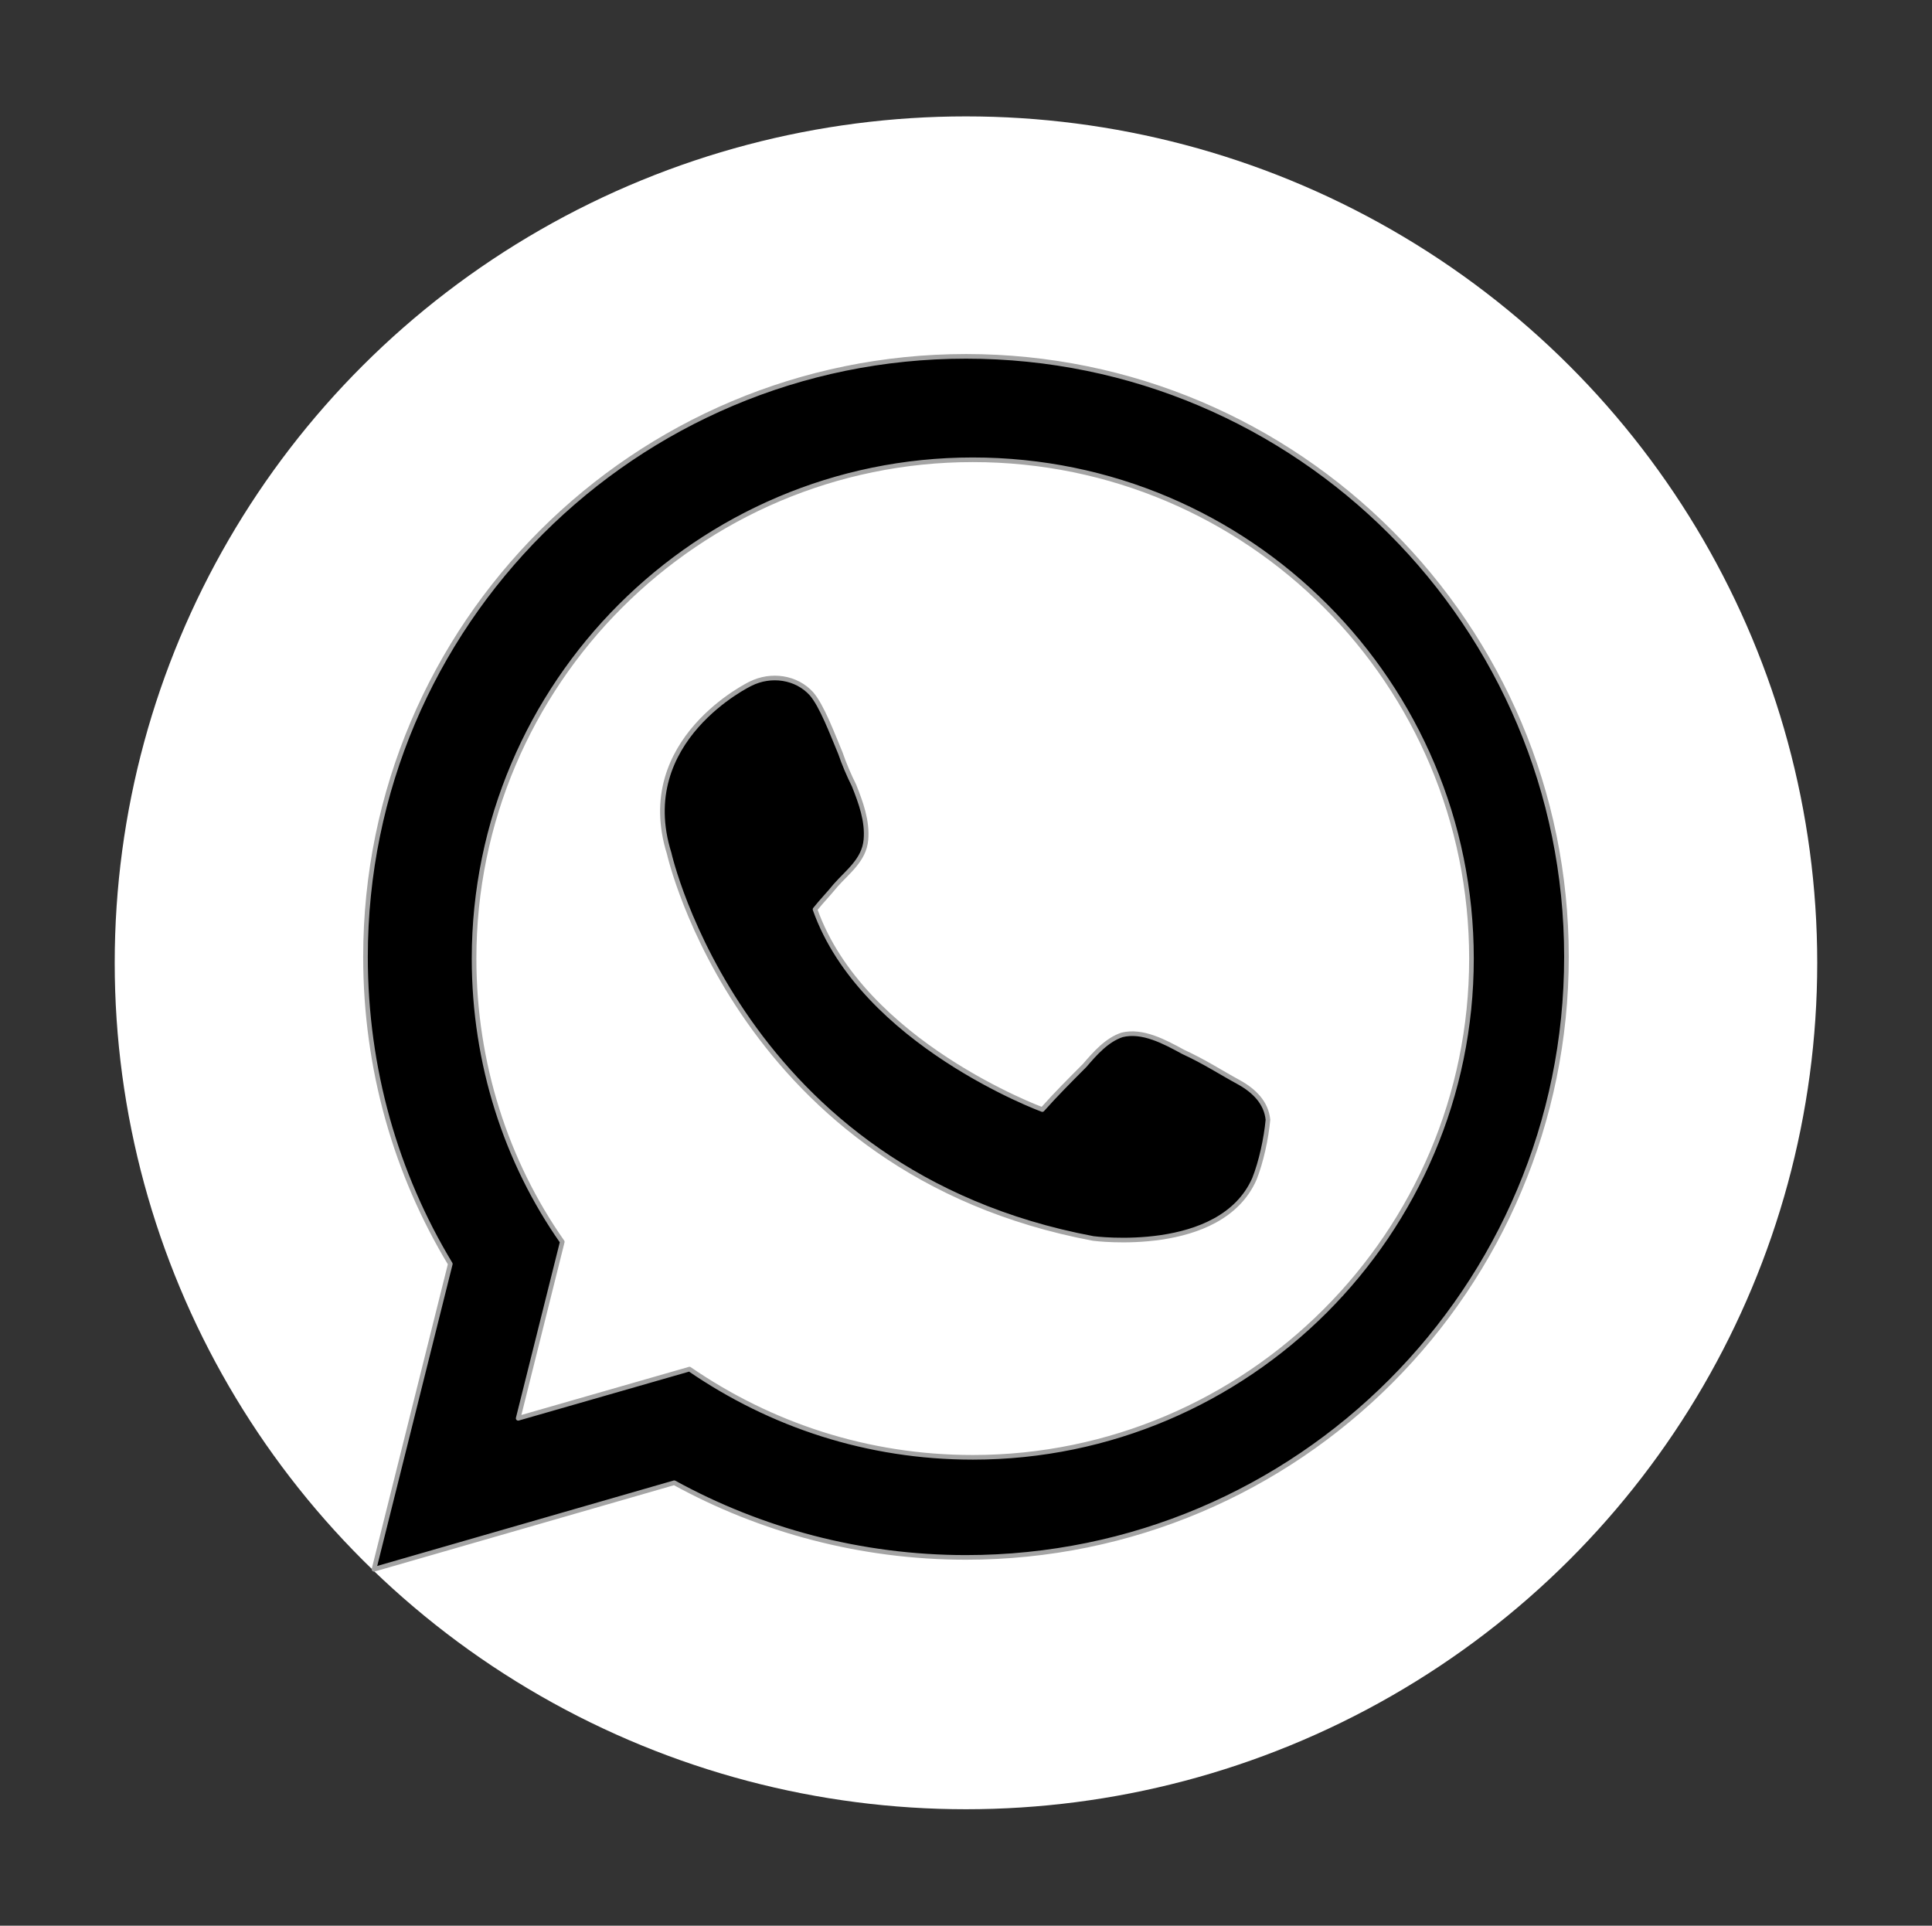
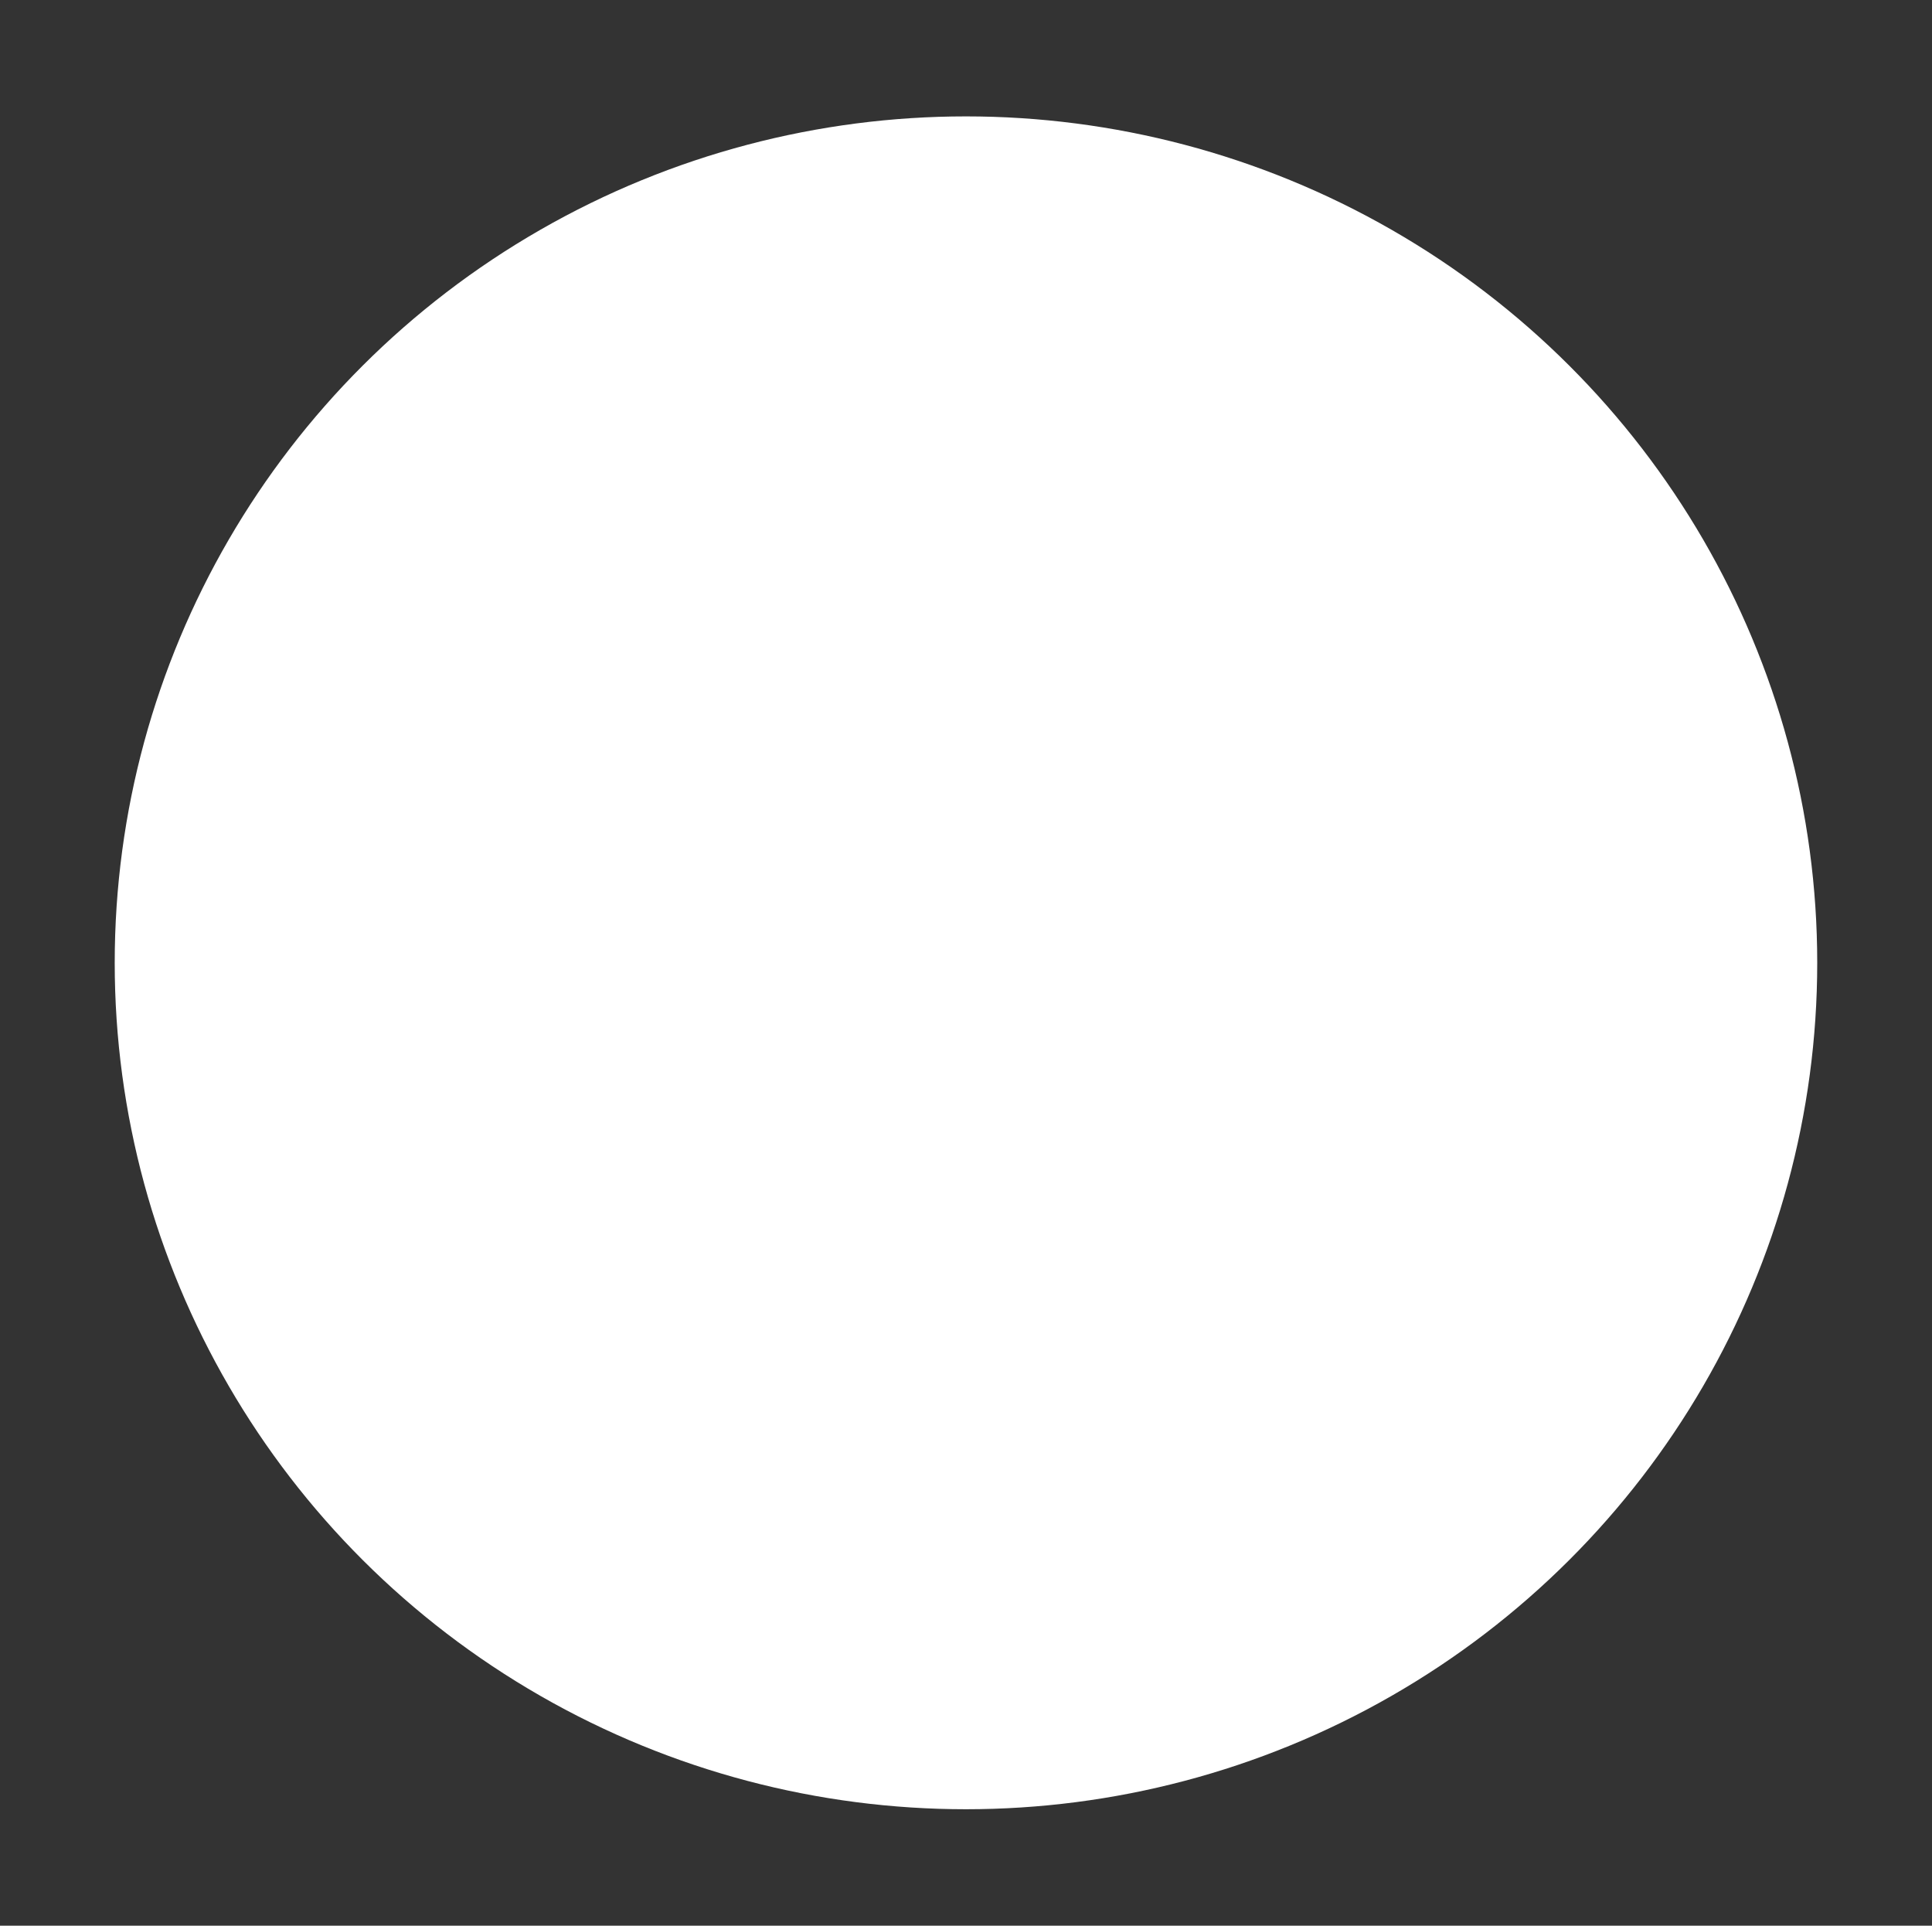
<svg xmlns="http://www.w3.org/2000/svg" width="100%" height="100%" viewBox="0 0 21063 20992" version="1.1" xml:space="preserve" style="fill-rule:evenodd;clip-rule:evenodd;stroke-linejoin:round;stroke-miterlimit:2;">
  <rect x="0" y="0" width="21063" height="20992" fill="#333333" stroke="none" />
  <g>
    <g>
      <ellipse cx="10531.2" cy="10495.8" rx="9280.56" ry="9227.01" style="fill:#fff;" />
      <g>
-         <path d="M13508.8,11799.2c-203.617,-110.488 -369.726,-221.609 -610.342,-332.604c-203.107,-111.119 -443.849,-240.612 -665.962,-185.115c-166.619,55.497 -295.606,203.614 -406.725,332.601c-165.985,166.619 -314.105,314.736 -462.222,481.355c0,-0 -1960.64,-721.46 -2477.86,-2182.25c73.49,-92.496 147.487,-166.619 222.114,-259.115c128.987,-147.61 313.598,-277.737 332.604,-499.346c18.626,-203.615 -55.497,-406.725 -129.494,-591.84c-55.624,-110.995 -110.615,-240.109 -148.12,-351.103c-92.622,-222.24 -203.614,-517.843 -314.735,-647.464c-165.986,-184.611 -443.216,-222.116 -665.332,-110.995c-0,0 -1275.67,610.342 -887.446,1849.52c0,0 776.96,3476.43 4623.11,4197.88c0,0 1386.79,184.611 1756.39,-647.34c74.12,-184.608 130.124,-443.849 148.623,-646.83c-18.499,-185.751 -148.623,-314.738 -314.608,-407.358" style="fill-rule:nonzero;stroke:#a4a4a4;stroke-width:50.39px;" />
-         <path d="M10605.5,15886.4c-1146.56,-0 -2200.75,-351.734 -3088.71,-961.569l-1867.51,536.345l480.721,-1923.64c-609.835,-868.946 -961.568,-1941.64 -961.568,-3088.19c-0,-2995.71 2440.86,-5437.19 5437.07,-5437.19c3014.19,0 5436.67,2441.49 5436.67,5437.19c-0,2995.71 -2440.98,5437.07 -5436.67,5437.07m-74.503,-12001.8c-3605.53,-0 -6546.24,2921.57 -6546.24,6546.24c0,1220.68 332.731,2367.24 924.571,3347.32l-831.948,3328.92l3273.32,-943.576c943.07,517.846 2034.13,813.958 3180.32,813.958c3625.05,0 6546.76,-2940.6 6546.76,-6546.62c-0,-3606.05 -2921.71,-6546.24 -6546.76,-6546.24" style="fill-rule:nonzero;stroke:#a4a4a4;stroke-width:50.39px;" />
-       </g>
+         </g>
    </g>
  </g>
</svg>